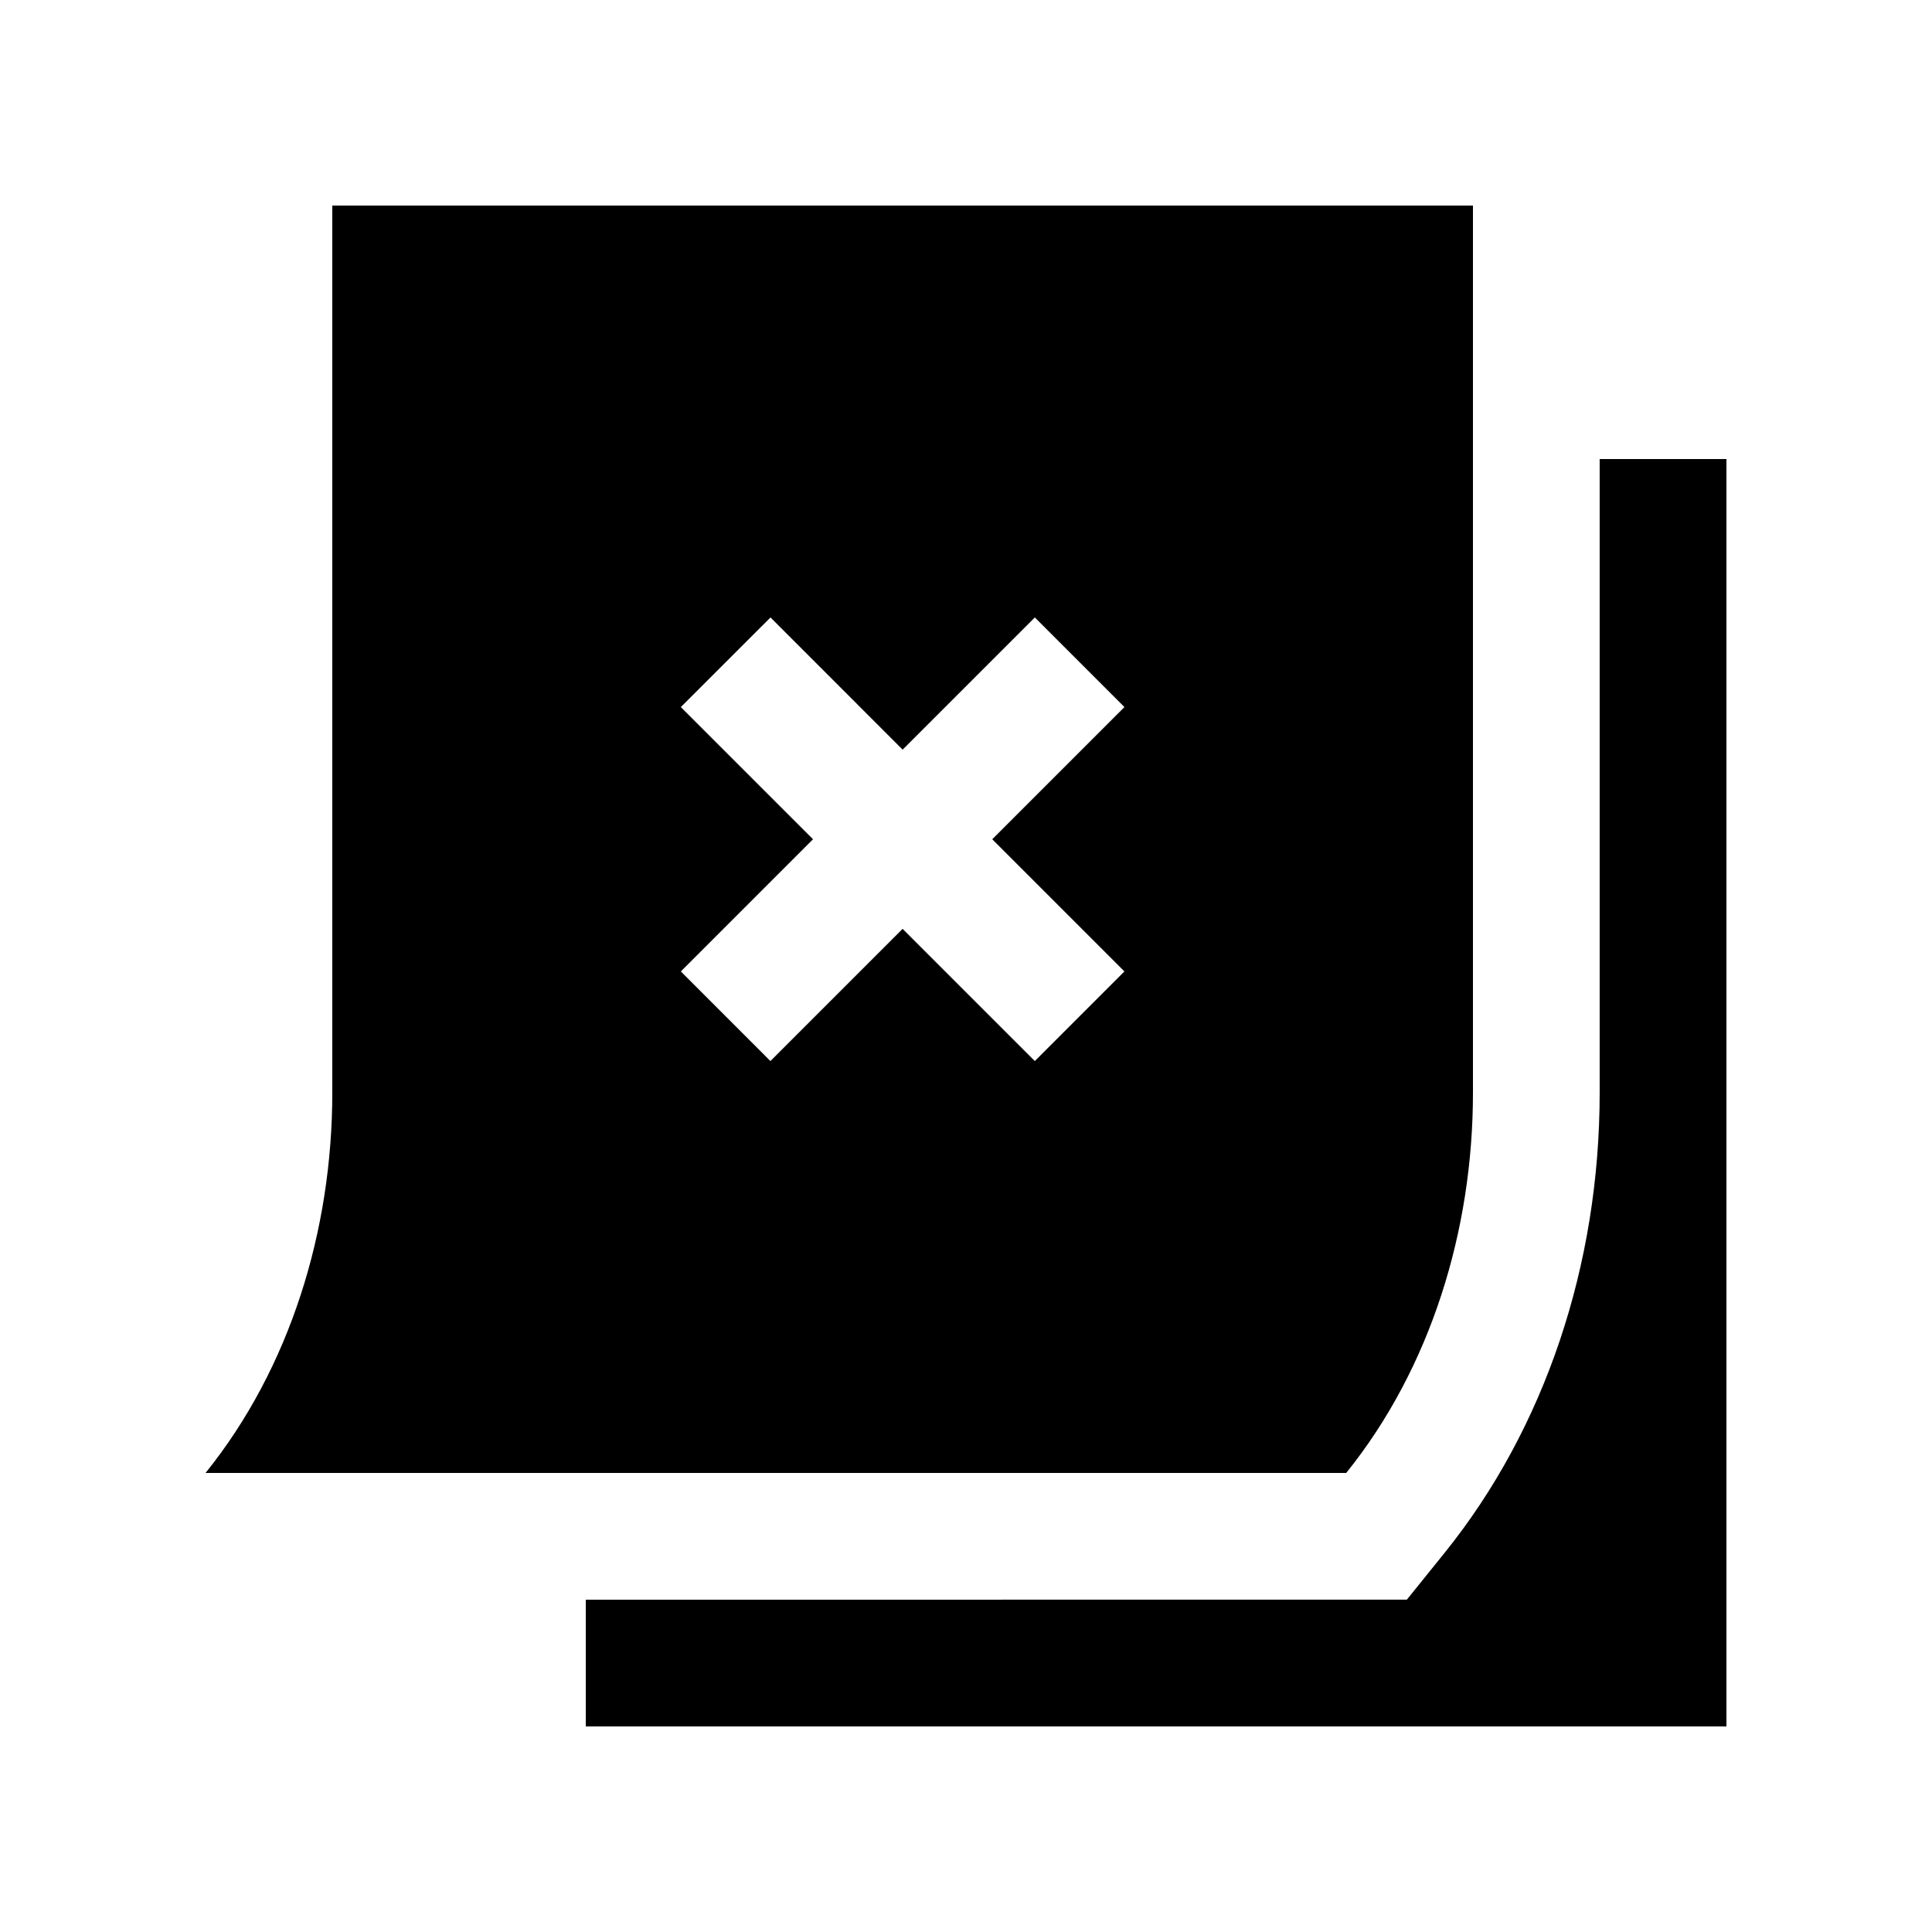
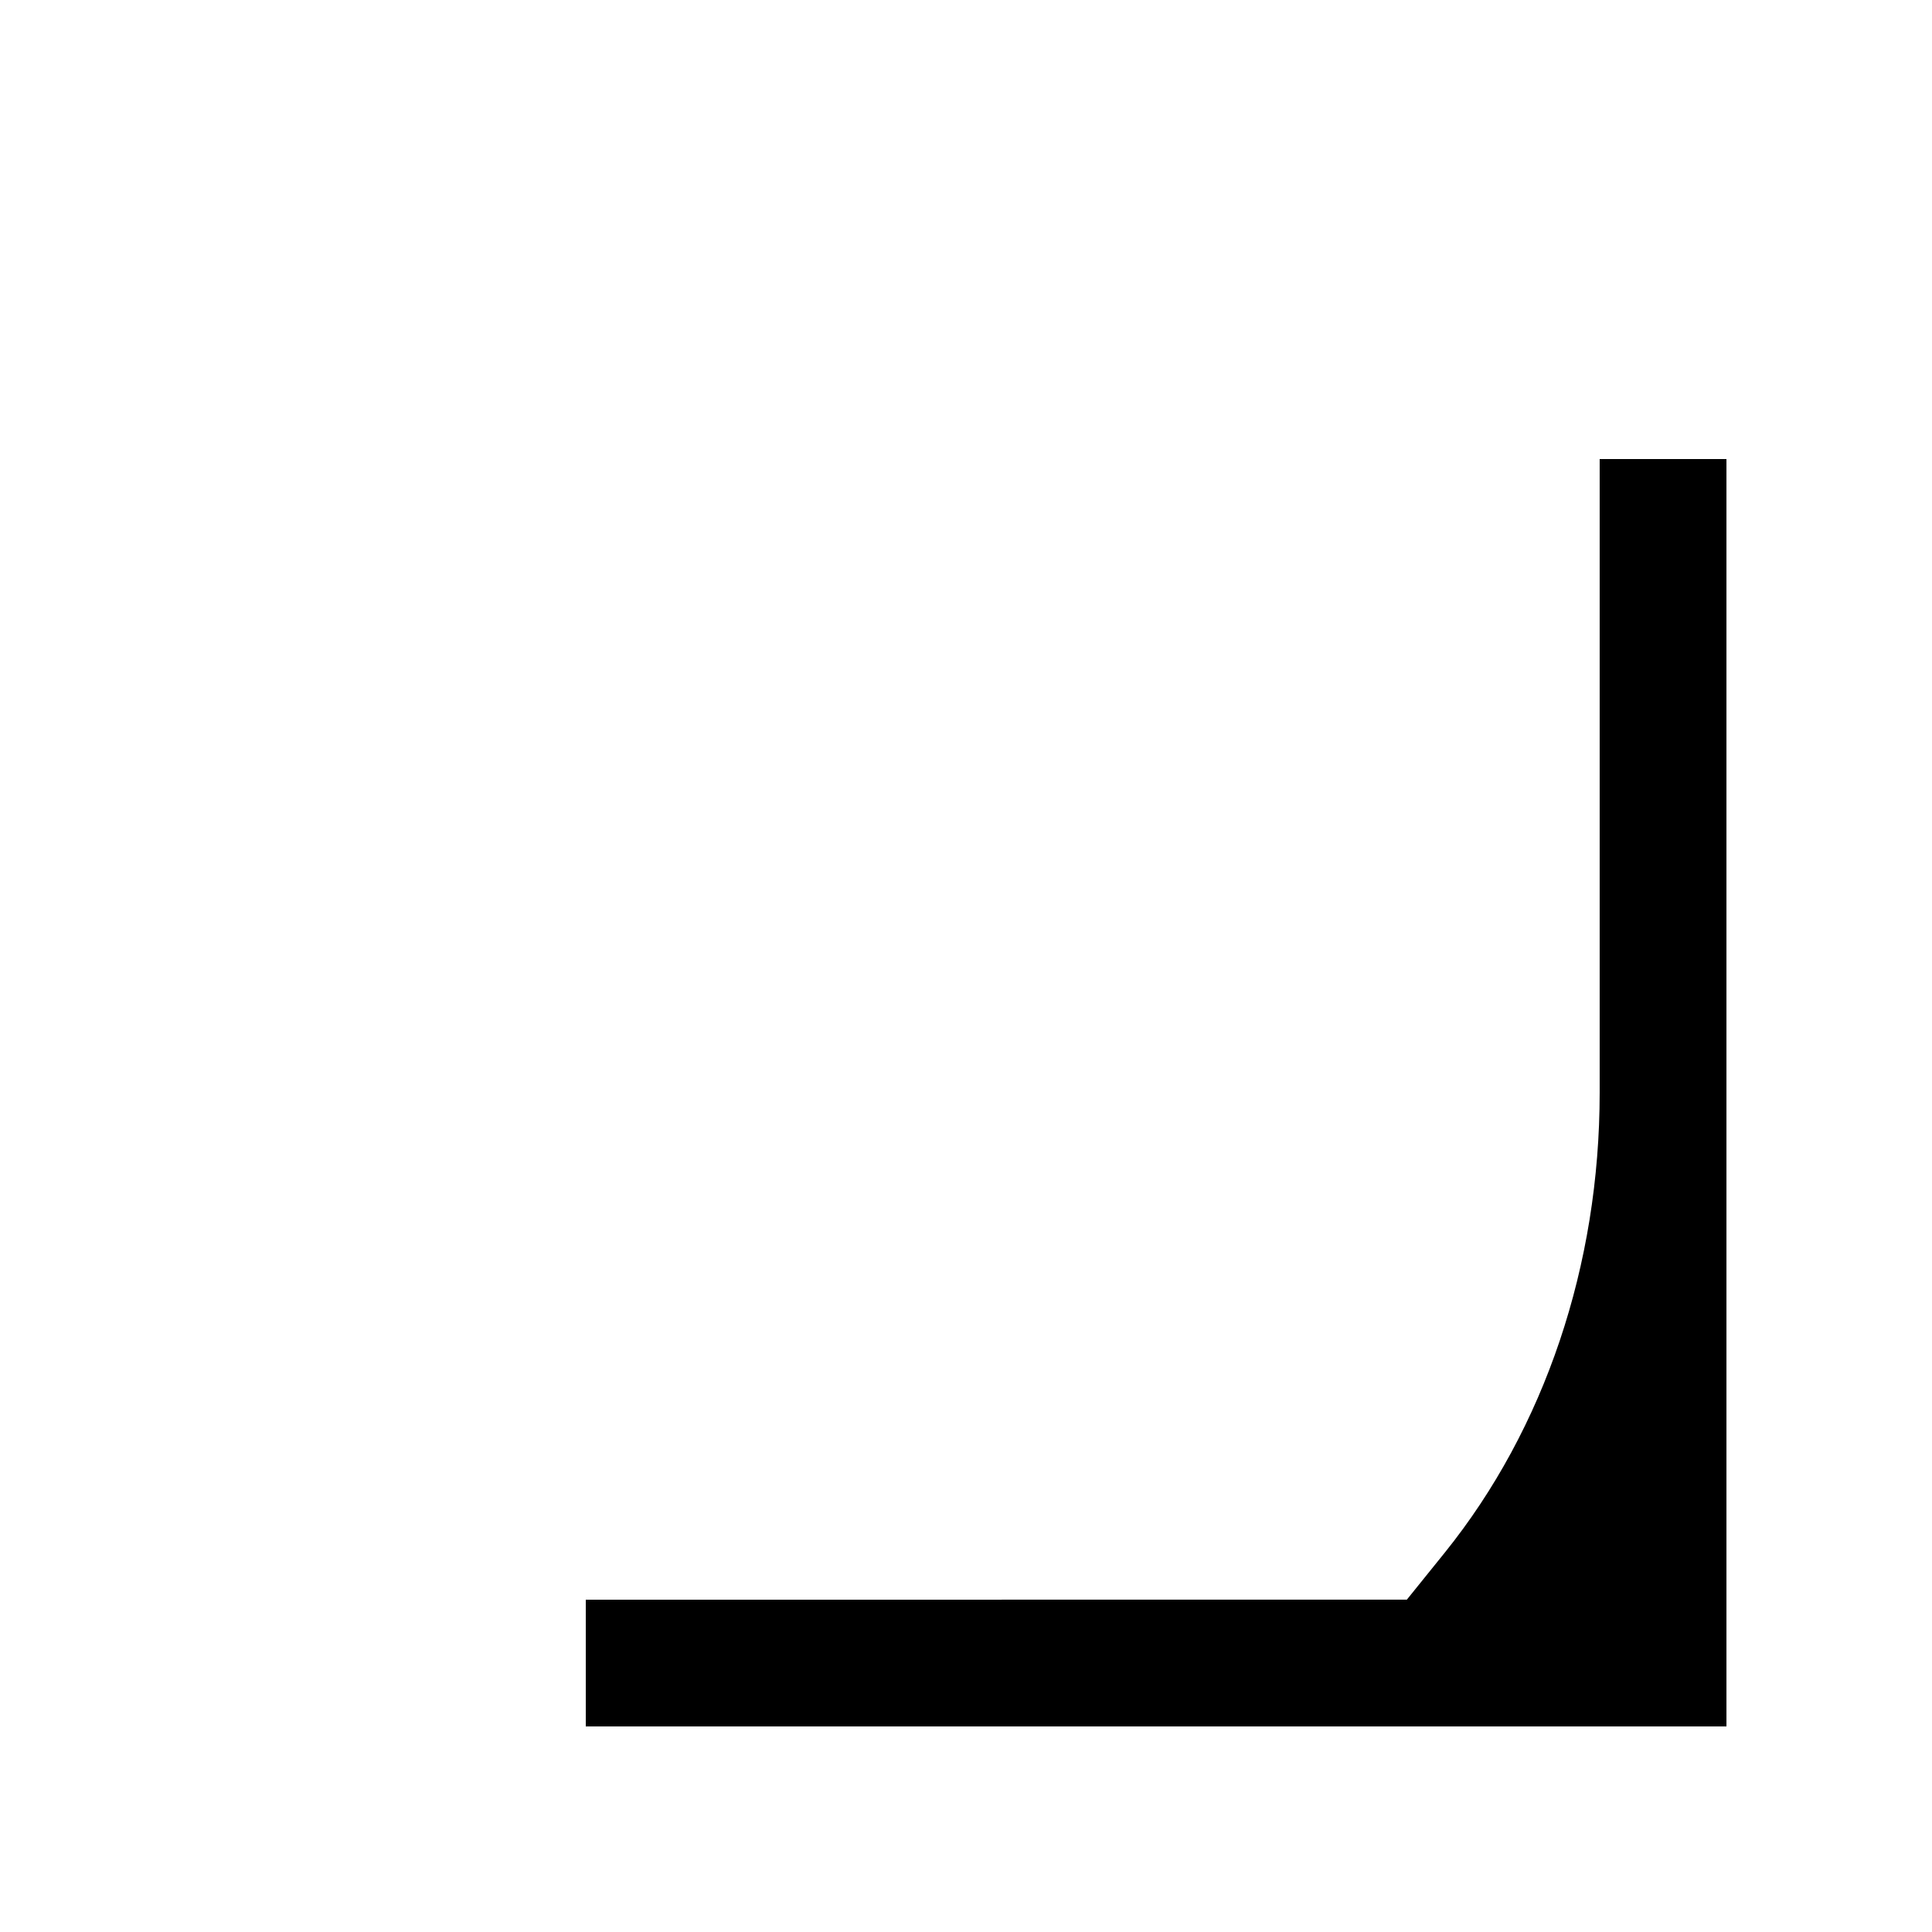
<svg xmlns="http://www.w3.org/2000/svg" fill="#000000" width="800px" height="800px" version="1.1" viewBox="144 144 512 512">
  <g>
-     <path d="m232.06 198.48v235.11c0 36.473-11.184 72.945-33.59 100.76h302.29c22.398-27.816 33.59-64.293 33.59-100.76v-235.11zm209.92 202.96-23.742 23.75-35.035-35.031-35.031 35.031-23.746-23.75 35.031-35.031-35.031-35.027 23.766-23.75 35.016 35.031 35.035-35.031 23.746 23.75-35.031 35.031z" />
-     <path d="m567.93 265.65v167.93c0 45.723-14.566 88.984-41.016 121.84l-10.086 12.508-217.59 0.004v33.594h302.29v-335.88z" />
+     <path d="m567.93 265.65v167.93c0 45.723-14.566 88.984-41.016 121.84l-10.086 12.508-217.59 0.004v33.594h302.29v-335.88" />
  </g>
</svg>